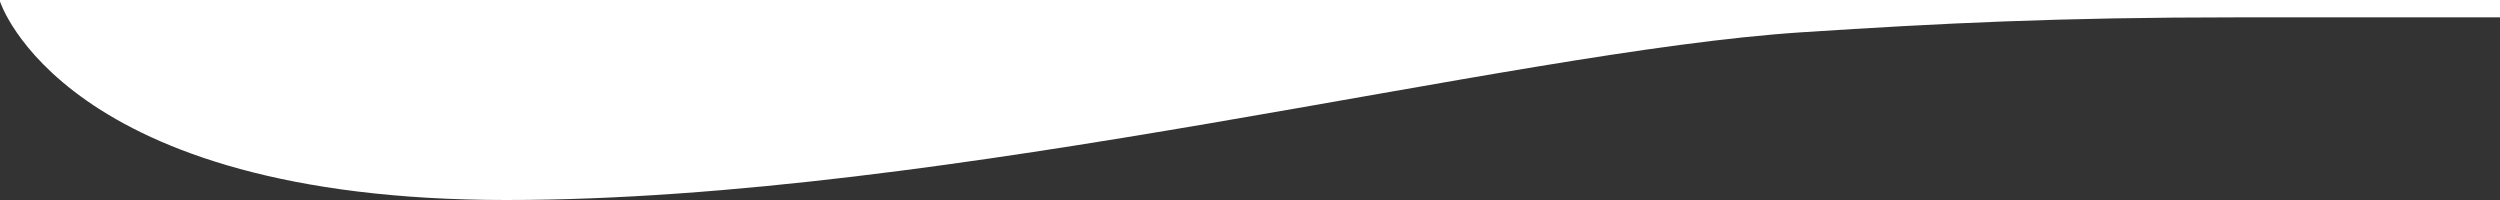
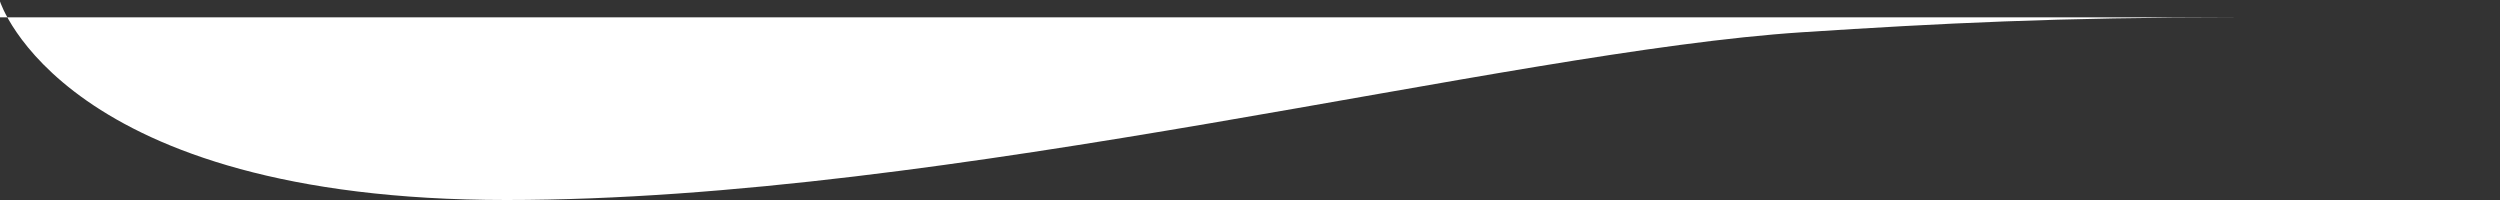
<svg xmlns="http://www.w3.org/2000/svg" id="a" viewBox="0 0 500 40" preserveAspectRatio="none" role="img">
  <rect x="0" y="0" width="500" height="40" fill="#333333" stroke="none" />
-   <path d="M500,3.47h-52.55c-35.78,0-59.2,1.17-87.02,2.98-59.11,3.84-170.42,33.55-259.16,33.55S0,.29,0,.29v-.29H500V3.47Z" style="fill:rgb(255,255,255);" />
+   <path d="M500,3.47h-52.55c-35.78,0-59.2,1.17-87.02,2.98-59.11,3.84-170.42,33.55-259.16,33.55S0,.29,0,.29v-.29V3.47Z" style="fill:rgb(255,255,255);" />
</svg>